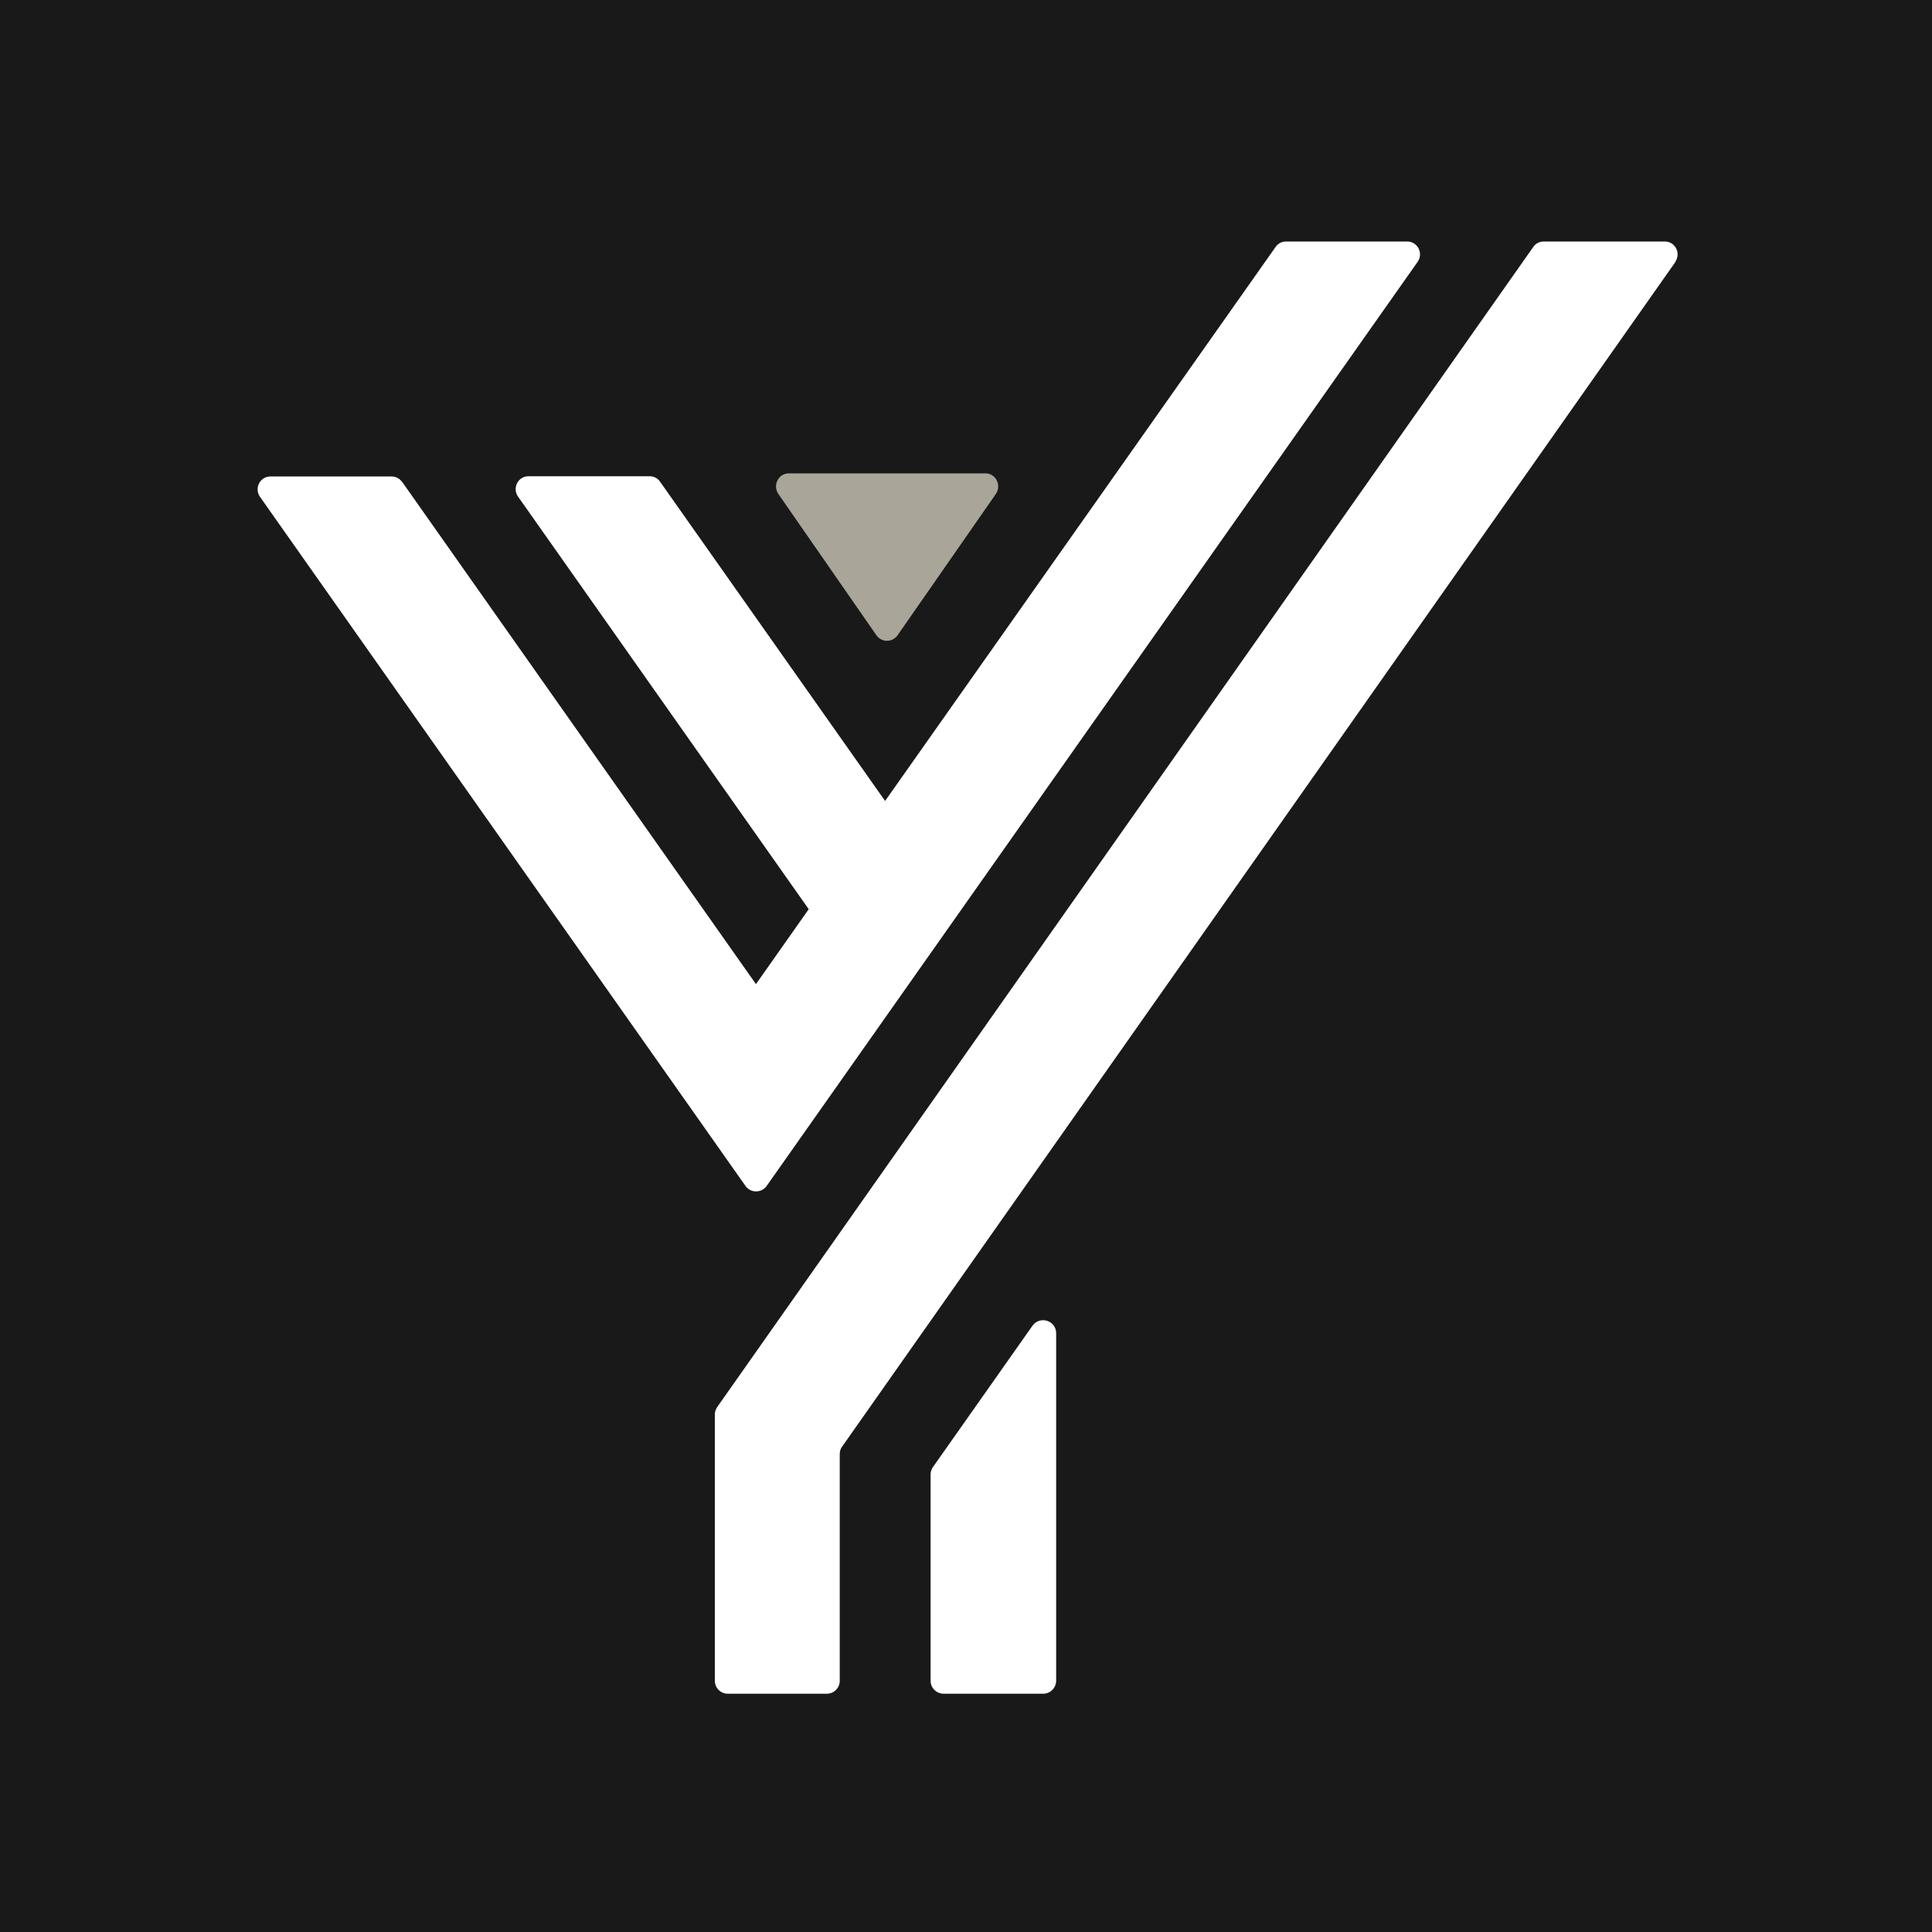
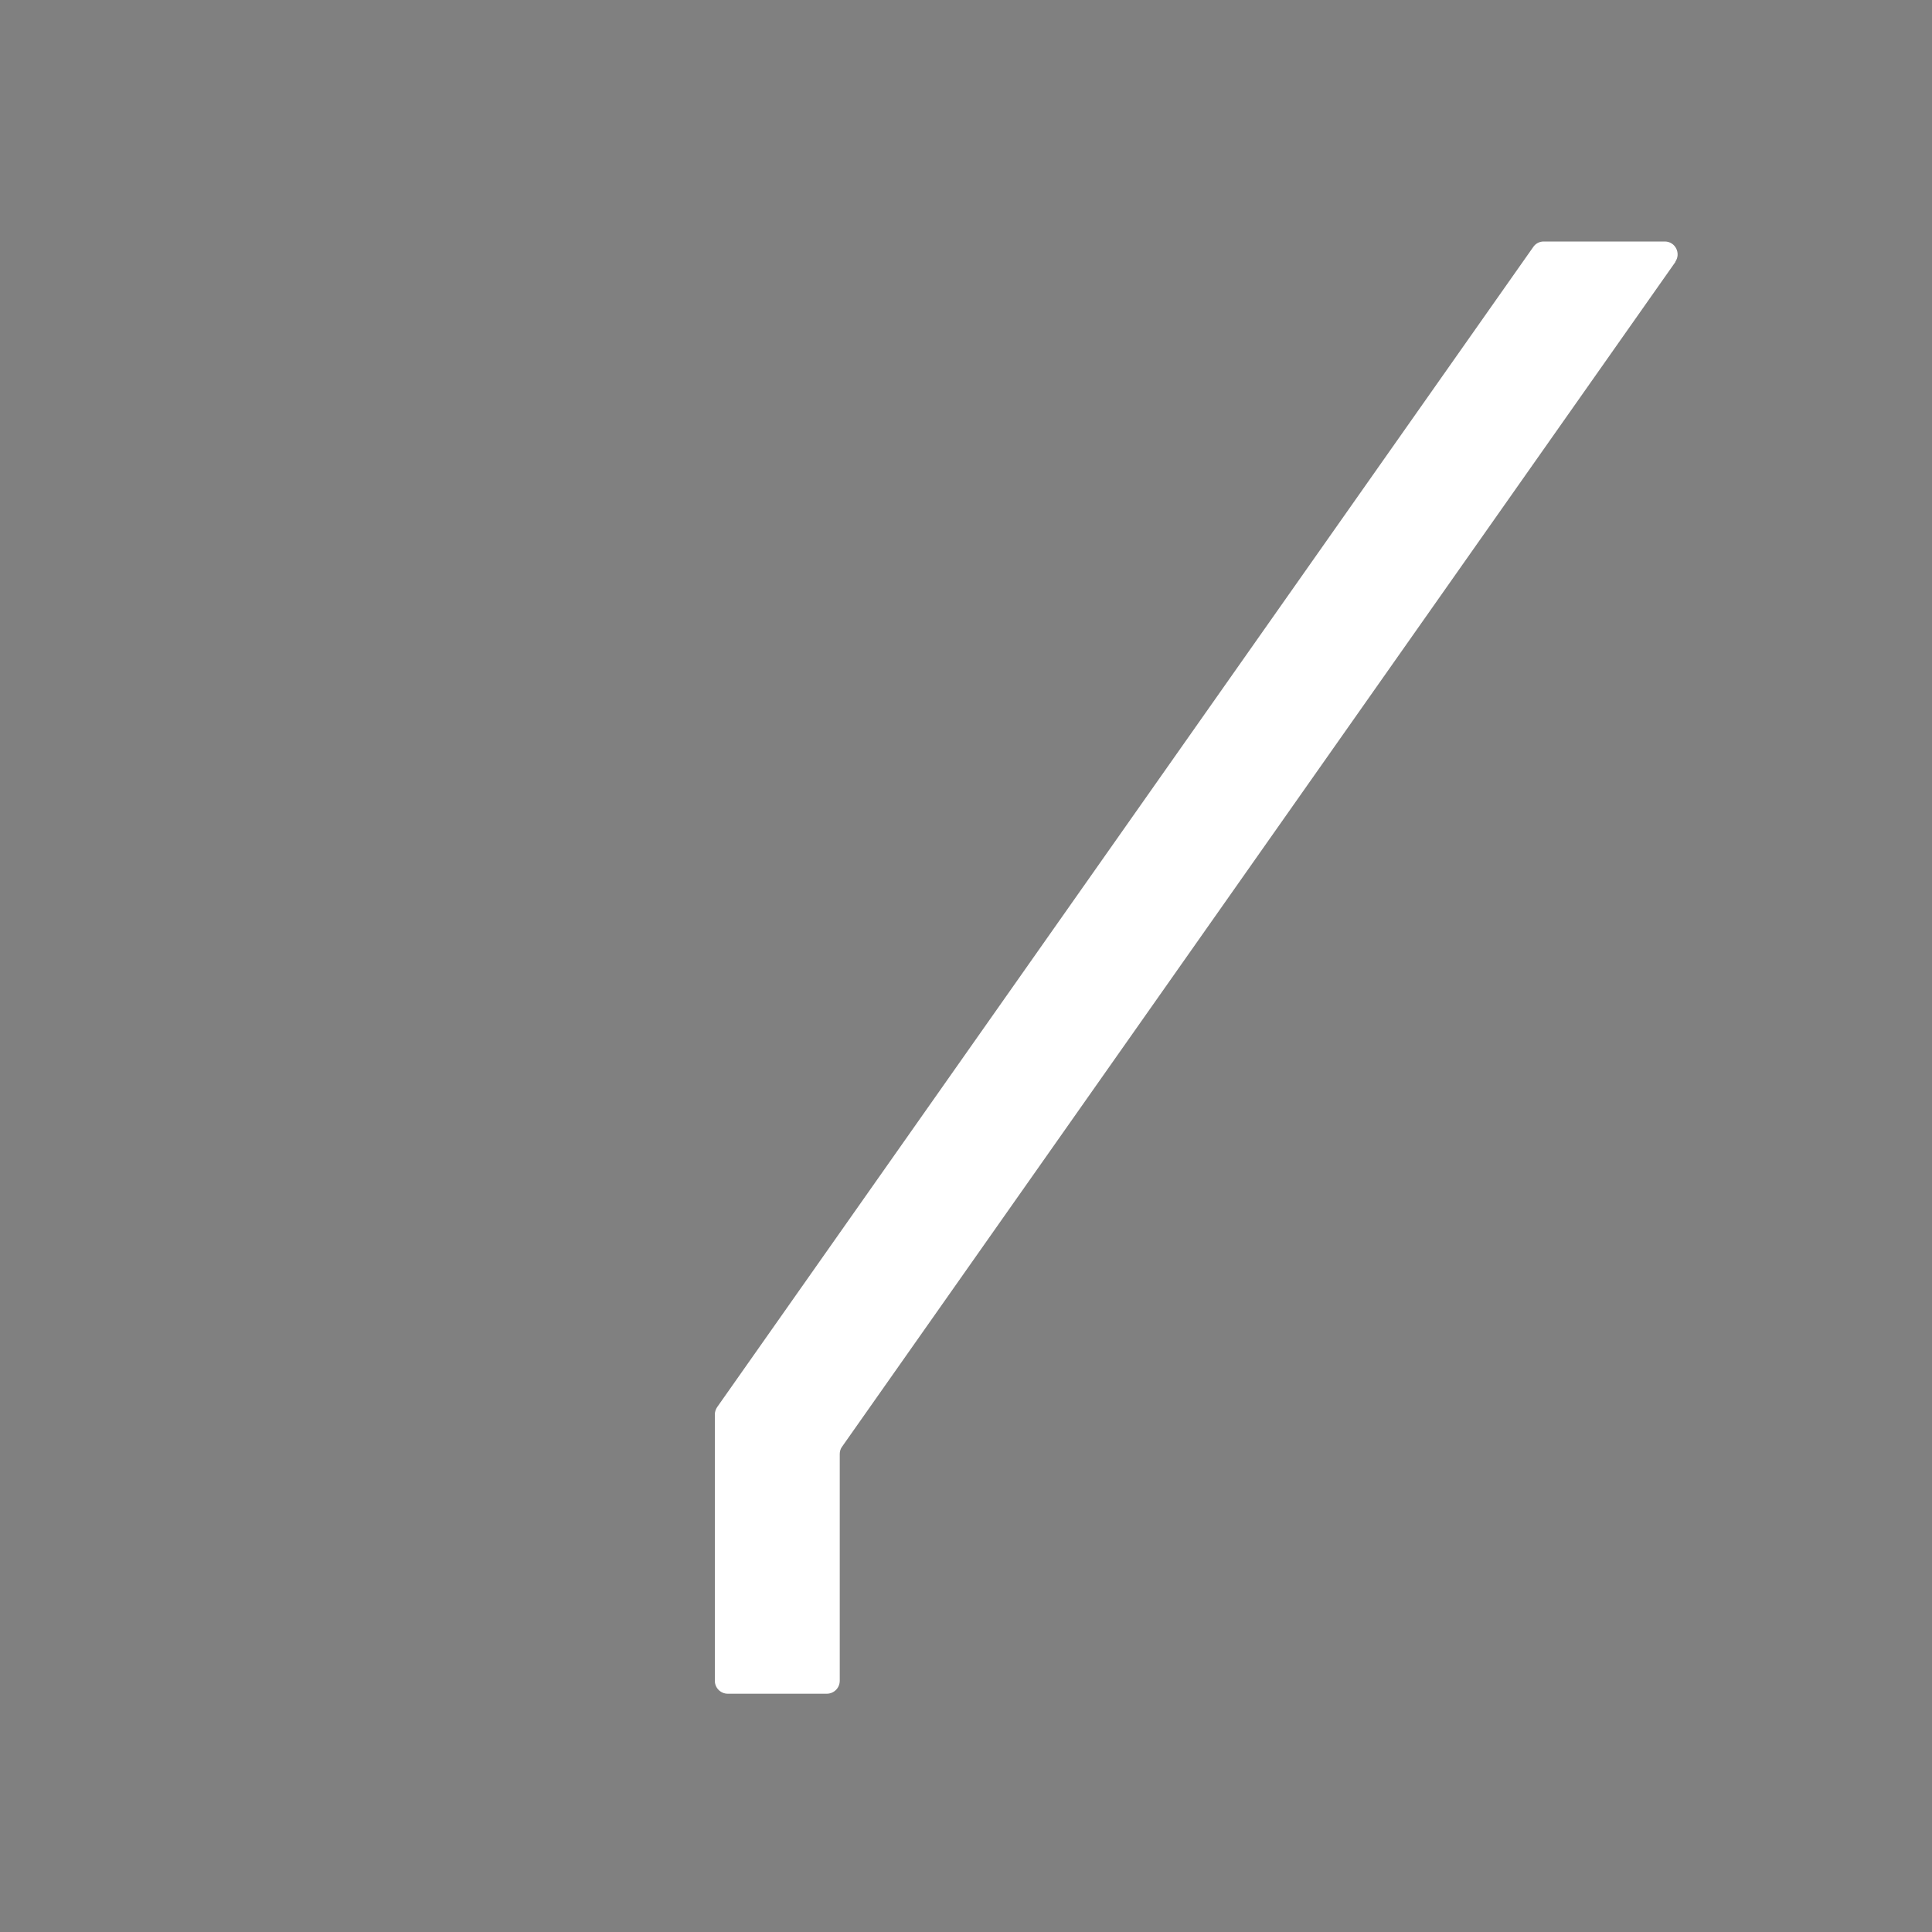
<svg xmlns="http://www.w3.org/2000/svg" xmlns:xlink="http://www.w3.org/1999/xlink" width="600px" height="600px" viewBox="0 0 600 600" version="1.1">
  <rect x="0" y="0" width="600" height="600" fill="#808080" stroke="none" />
  <title>App-Icon@1x</title>
  <defs>
-     <path d="M0,0 L600,0 L600,600 L0,600 L0,0 Z" id="path-1" />
-   </defs>
+     </defs>
  <g id="App-Icon" stroke="none" fill="none" xlink:href="#path-1" fill-rule="evenodd">
    <use fill="#1A1919" xlink:href="#path-1" />
    <g id="Group" stroke-width="1" transform="translate(80, 75)">
-       <path d="M44.874,74.625 L154.769,230.628 L171.156,207.357 L80.883,79.222 C79.014,76.565 80.883,72.902 84.117,72.902 L121.779,72.902 C123.073,72.902 124.295,73.548 125.013,74.625 L194.875,173.743 L316.126,1.724 C316.845,0.646 318.067,0 319.361,0 L357.023,0 C360.257,0 362.126,3.663 360.257,6.321 L158.075,293.33 C156.494,295.557 153.116,295.557 151.535,293.33 L0.743,79.294 C-1.126,76.636 0.743,72.973 3.977,72.973 L41.639,72.973 C42.933,72.973 44.155,73.62 44.874,74.697 L44.874,74.625 Z" id="Path" fill="#FFFFFF" fill-rule="nonzero" />
      <path d="M440.329,6.327 L181.509,374.288 C181.006,374.935 180.791,375.797 180.791,376.588 L180.791,446.974 C180.791,449.203 178.995,451 176.768,451 L146.023,451 C143.796,451 142,449.203 142,446.974 L142,364.294 C142,363.431 142.287,362.641 142.718,361.993 L396.151,1.725 C396.869,0.647 398.09,0 399.383,0 L437.025,0 C440.257,0 442.125,3.667 440.257,6.327 L440.329,6.327 Z" id="Path" fill="#FFFFFF" fill-rule="nonzero" />
-       <path d="M244.02,451 L213.052,451 C210.809,451 209,449.19 209,446.945 L209,382.942 C209,382.073 209.289,381.276 209.724,380.625 L240.62,336.749 C242.935,333.491 248,335.084 248,339.066 L248,446.945 C248,449.19 246.191,451 243.948,451 L244.02,451 Z" id="Path" fill="#FFFFFF" fill-rule="nonzero" />
-       <path d="M164.987,72 L226.013,72 C229.255,72 231.128,75.725 229.255,78.427 L198.778,122.247 C197.193,124.584 193.735,124.584 192.15,122.247 L161.745,78.427 C159.872,75.725 161.745,72 164.987,72 L164.987,72 Z" id="Path" fill="#A9A599" fill-rule="nonzero" />
    </g>
  </g>
</svg>